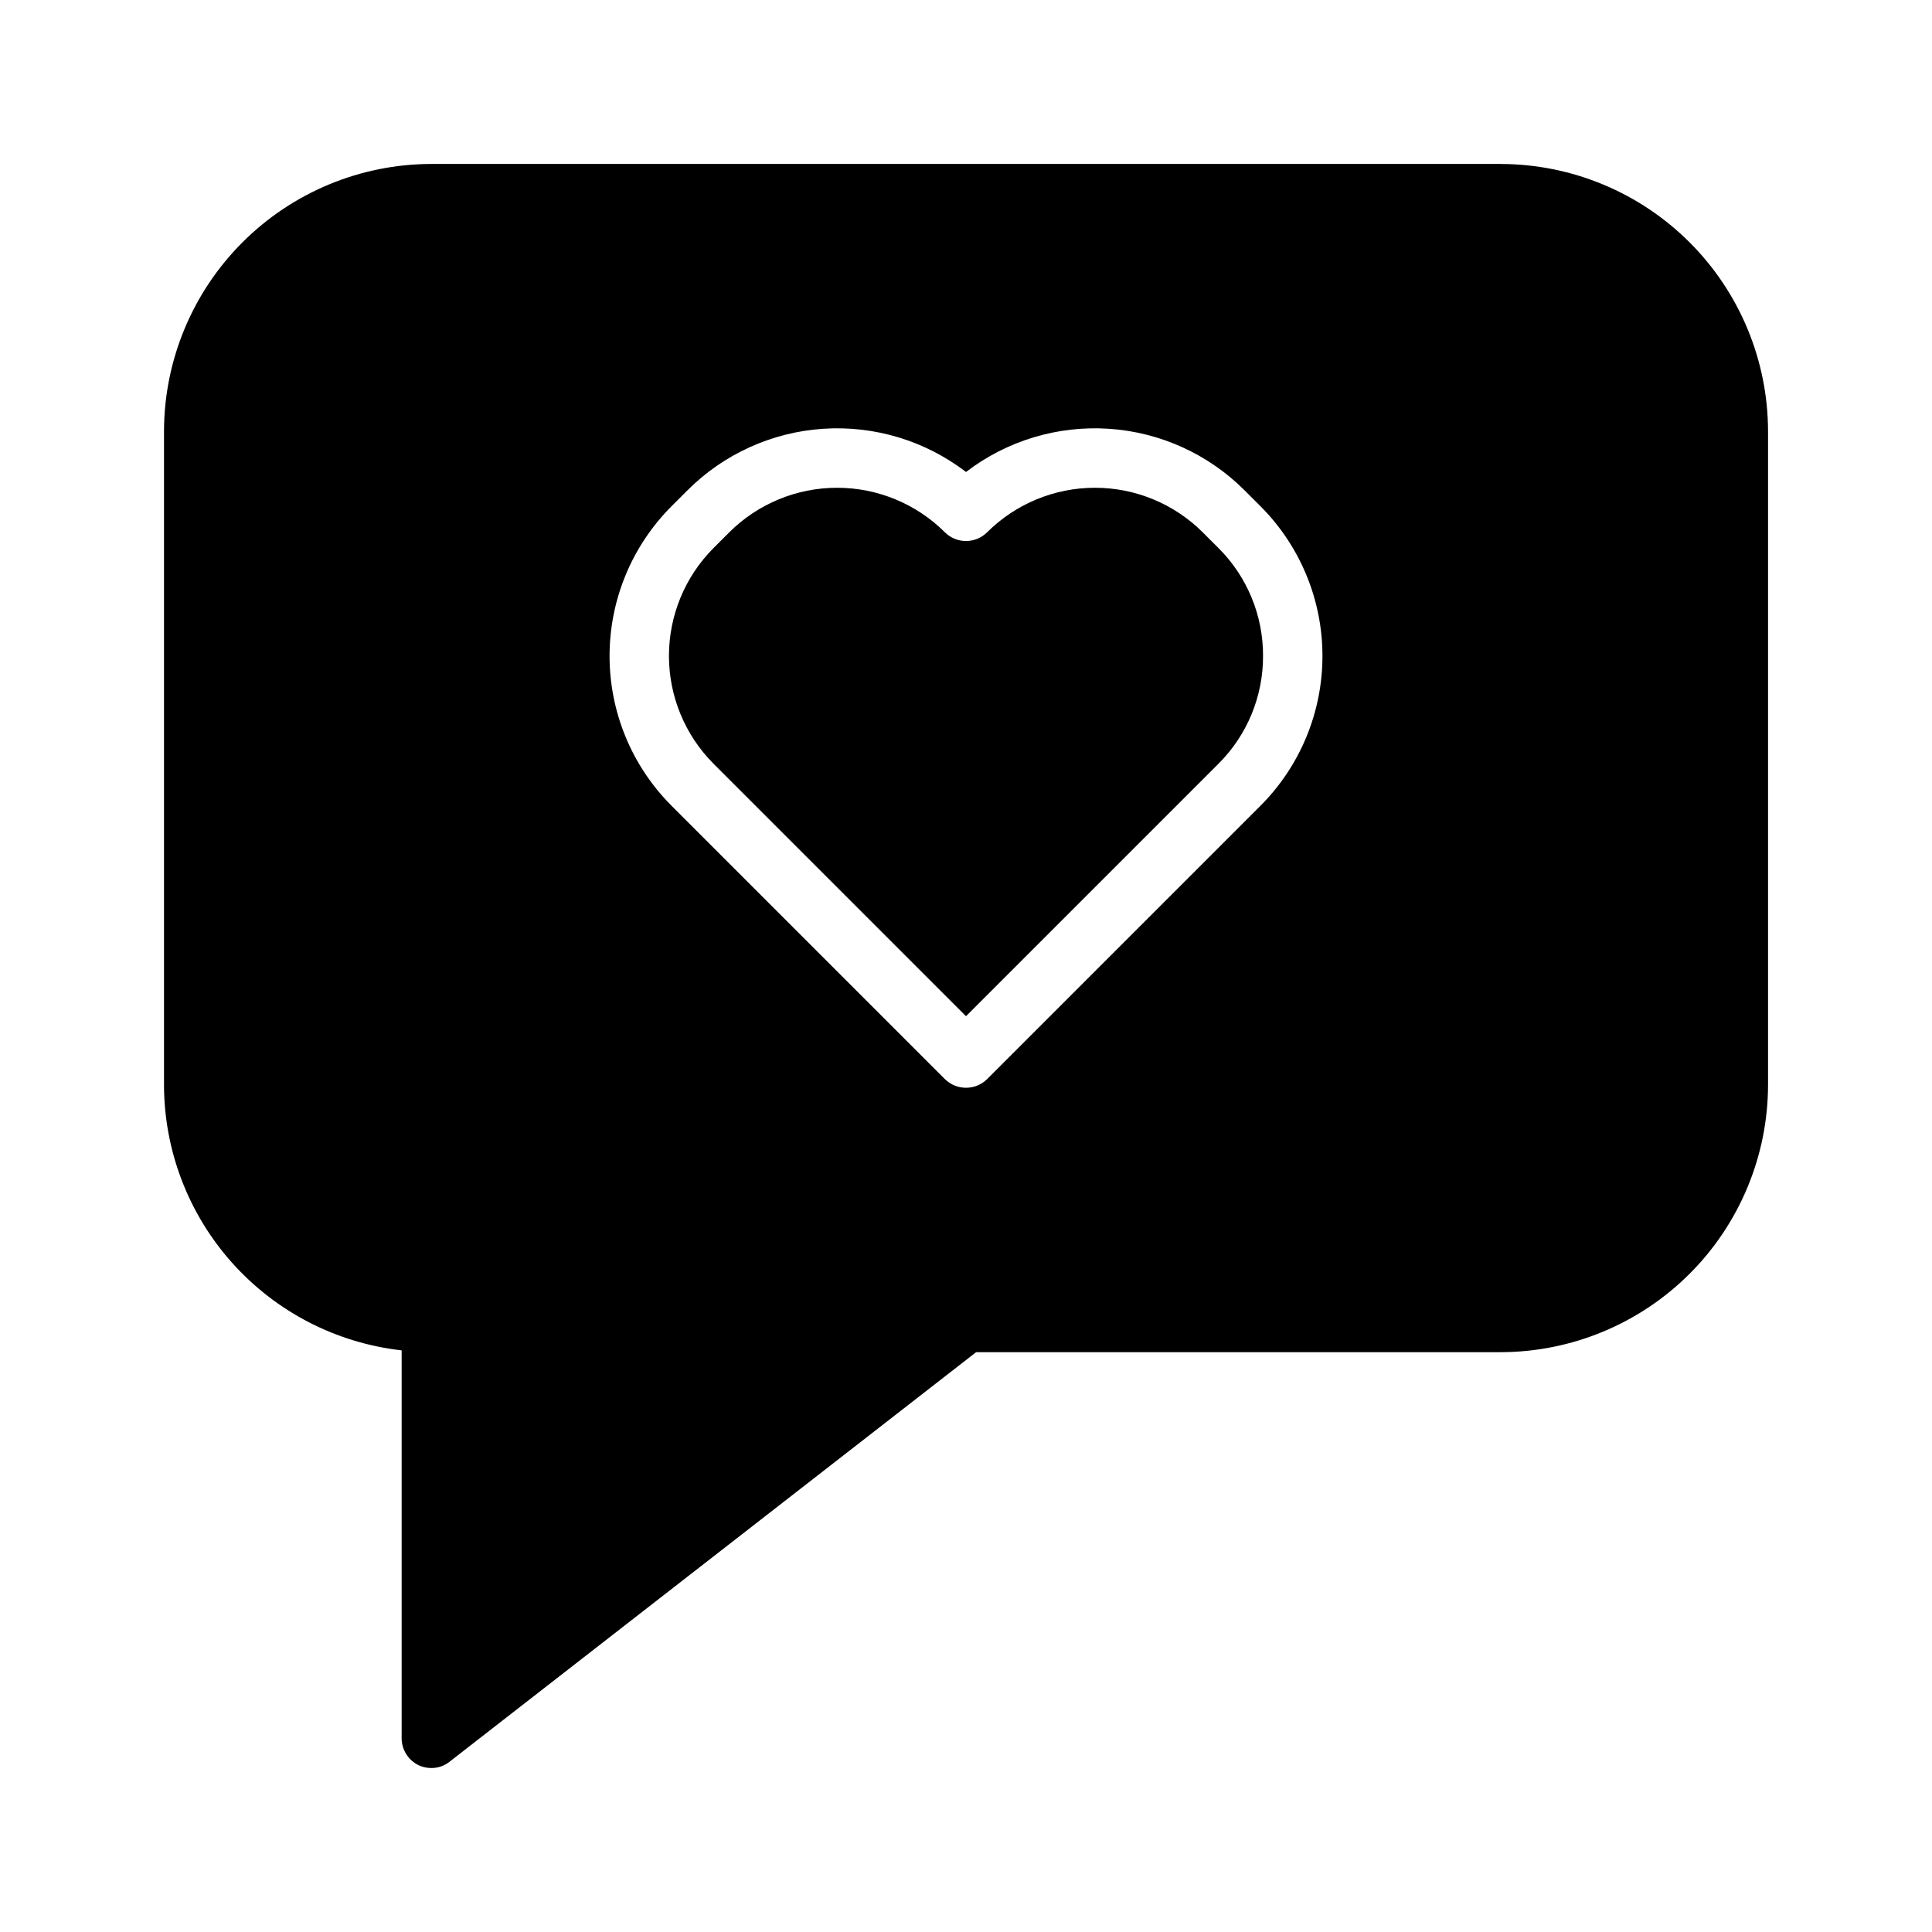
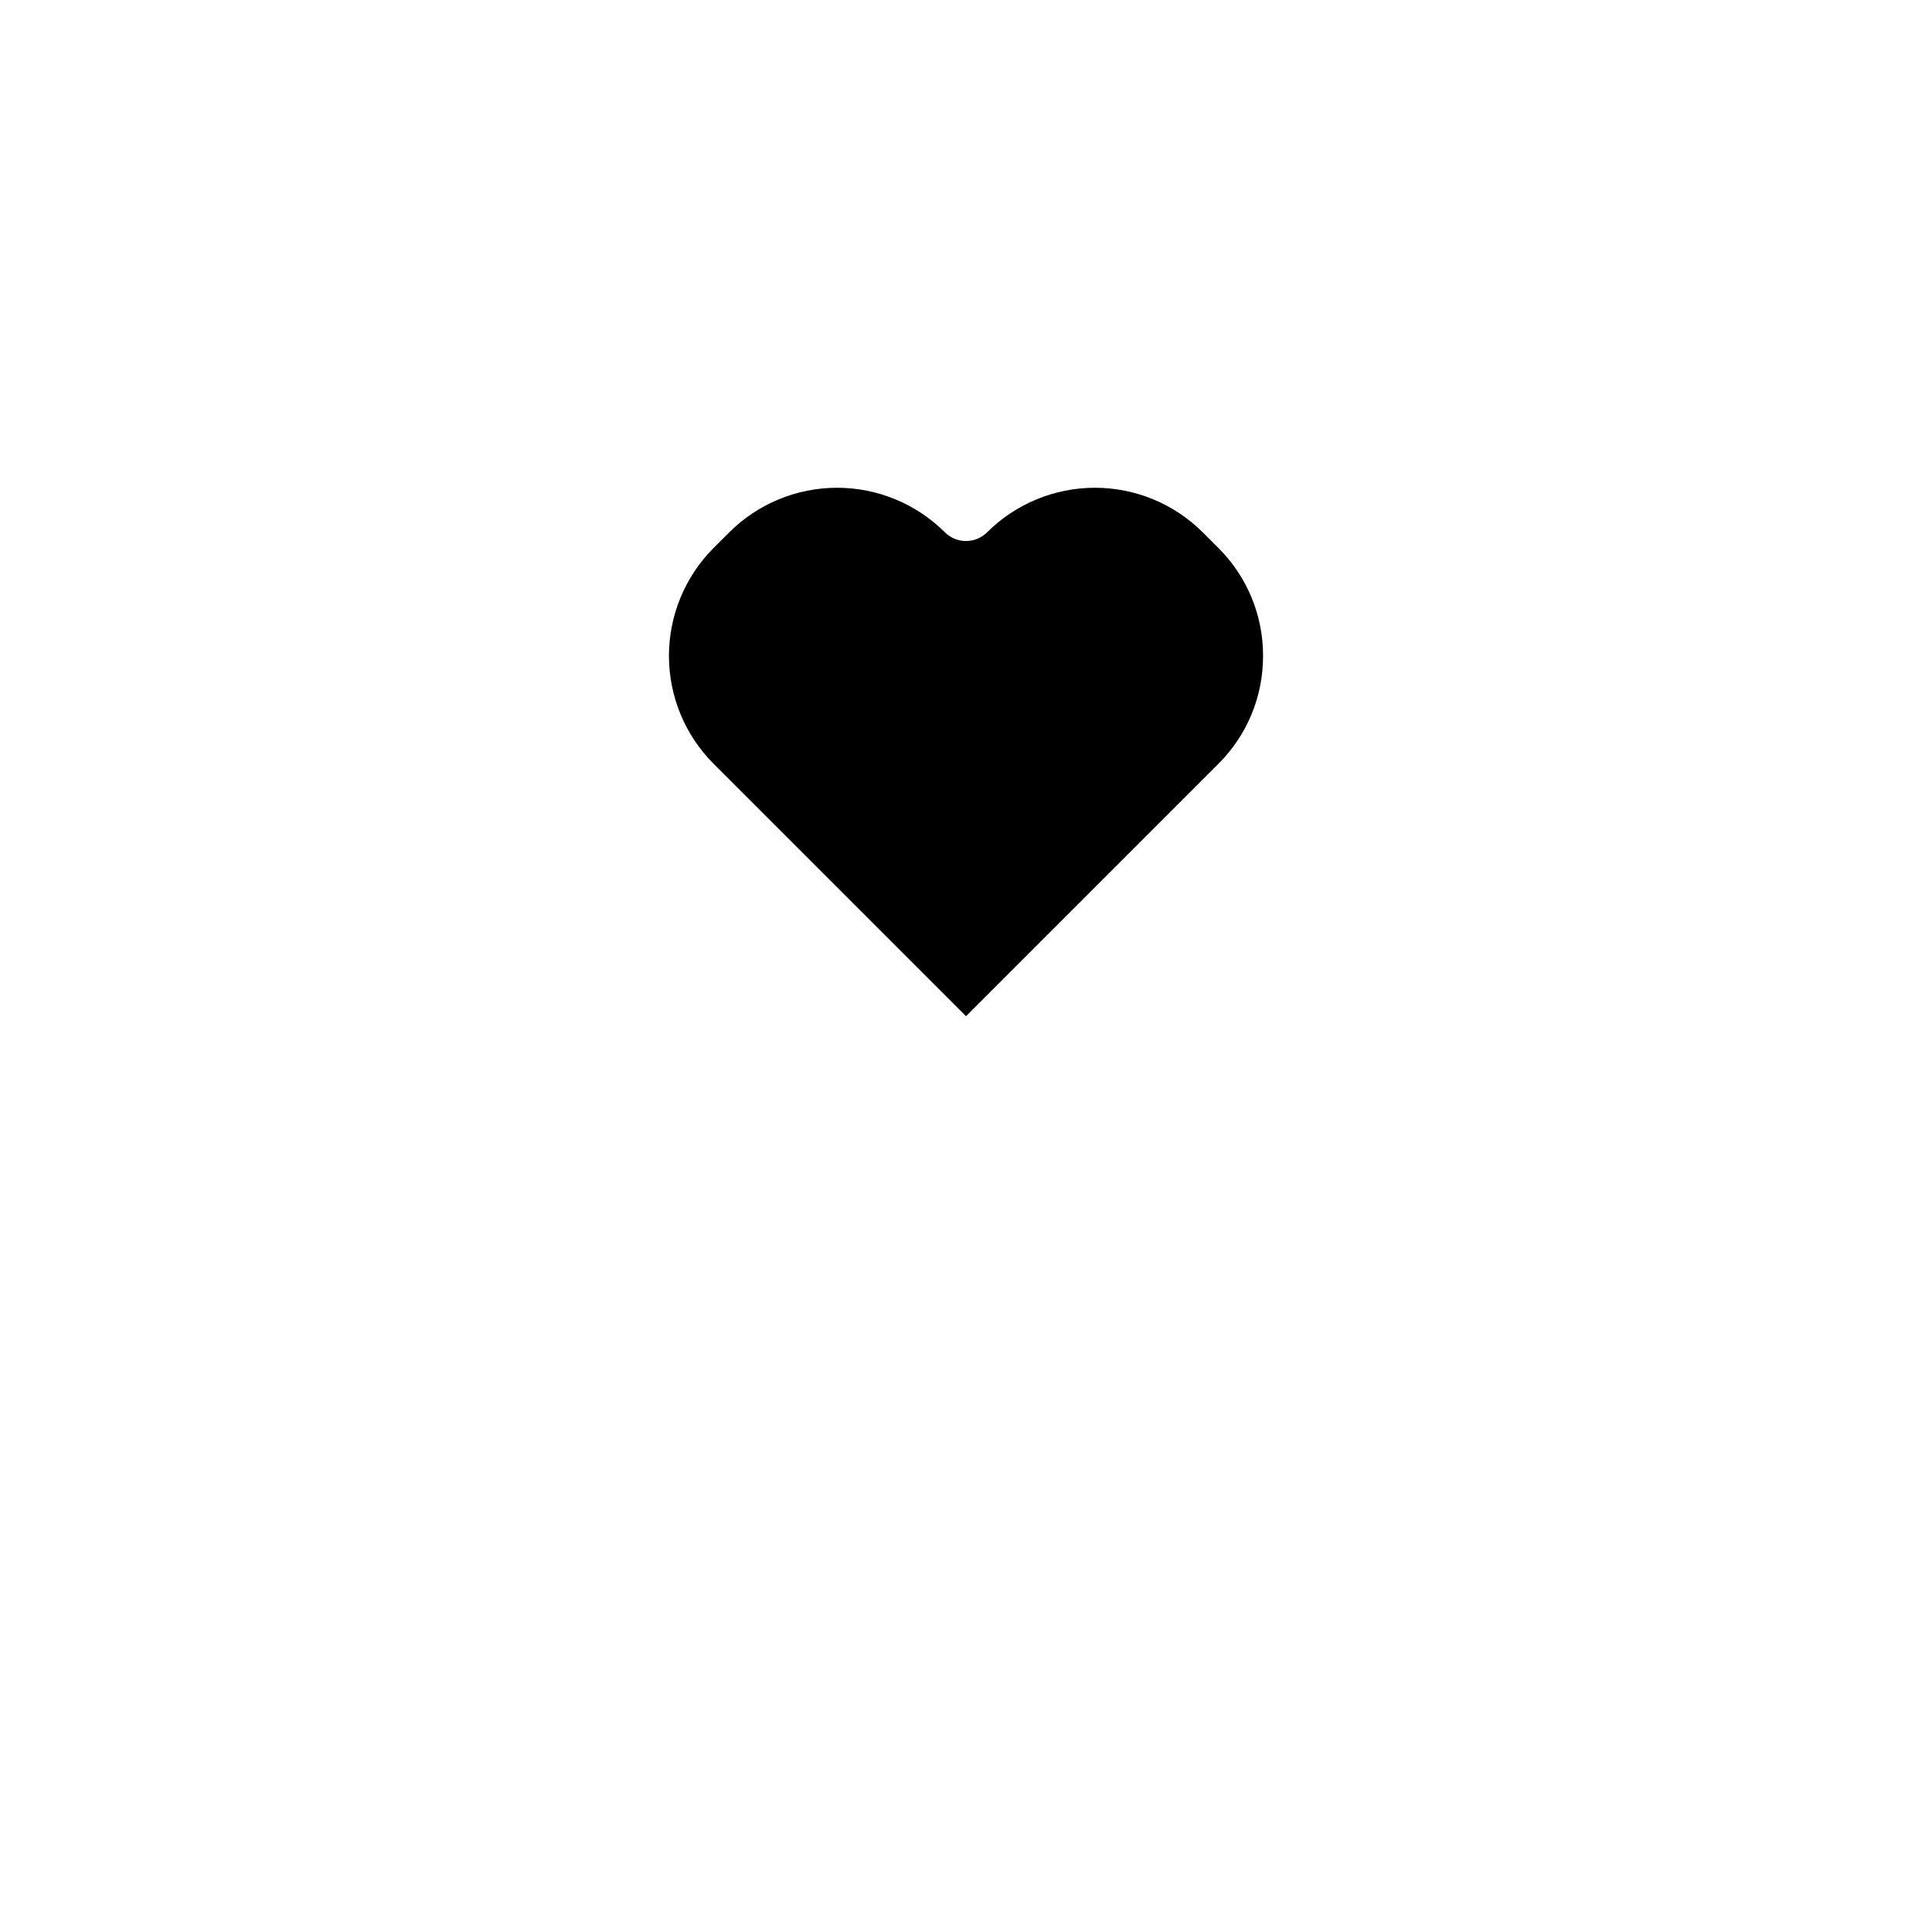
<svg xmlns="http://www.w3.org/2000/svg" fill="#000000" width="800px" height="800px" version="1.1" viewBox="144 144 512 512">
  <g>
-     <path d="m541.7 187.45h-283.39c-18.781 0.027-36.785 7.504-50.066 20.781-13.277 13.281-20.754 31.285-20.781 50.066v173.19c0.023 17.414 6.453 34.215 18.07 47.195 11.613 12.977 27.598 21.23 44.906 23.18v102.81c0.016 3.004 1.723 5.742 4.41 7.086 1.074 0.527 2.262 0.797 3.461 0.785 1.746 0.02 3.441-0.566 4.805-1.652l139.57-108.55h139.02c18.781-0.031 36.785-7.504 50.066-20.785 13.281-13.277 20.754-31.281 20.781-50.062v-173.19c-0.027-18.781-7.5-36.785-20.781-50.066-13.281-13.277-31.285-20.754-50.066-20.781zm-63.684 170.11-72.426 72.426c-3.102 3.043-8.07 3.043-11.176 0l-72.422-72.422v-0.004c-10.535-10.531-16.453-24.816-16.453-39.711 0-14.898 5.918-29.184 16.453-39.715l4.172-4.172c9.621-9.633 22.418-15.438 36-16.332 13.586-0.898 27.031 3.172 37.84 11.449 10.805-8.277 24.254-12.348 37.836-11.449 13.586 0.895 26.379 6.699 36.004 16.332l4.172 4.172c10.531 10.531 16.449 24.816 16.449 39.715 0 14.895-5.918 29.18-16.449 39.711z" />
    <path d="m478.72 317.82c0.039 10.719-4.215 21.008-11.809 28.574l-66.91 66.91-66.914-66.914v0.004c-7.562-7.59-11.809-17.863-11.809-28.574 0-10.715 4.246-20.988 11.809-28.578l4.172-4.172c7.59-7.562 17.863-11.809 28.574-11.809 10.715 0 20.988 4.246 28.578 11.809 3.094 3.07 8.082 3.07 11.176 0 7.59-7.562 17.863-11.809 28.578-11.809 10.711 0 20.988 4.246 28.574 11.809l4.172 4.172c7.594 7.566 11.848 17.855 11.809 28.578z" />
  </g>
</svg>